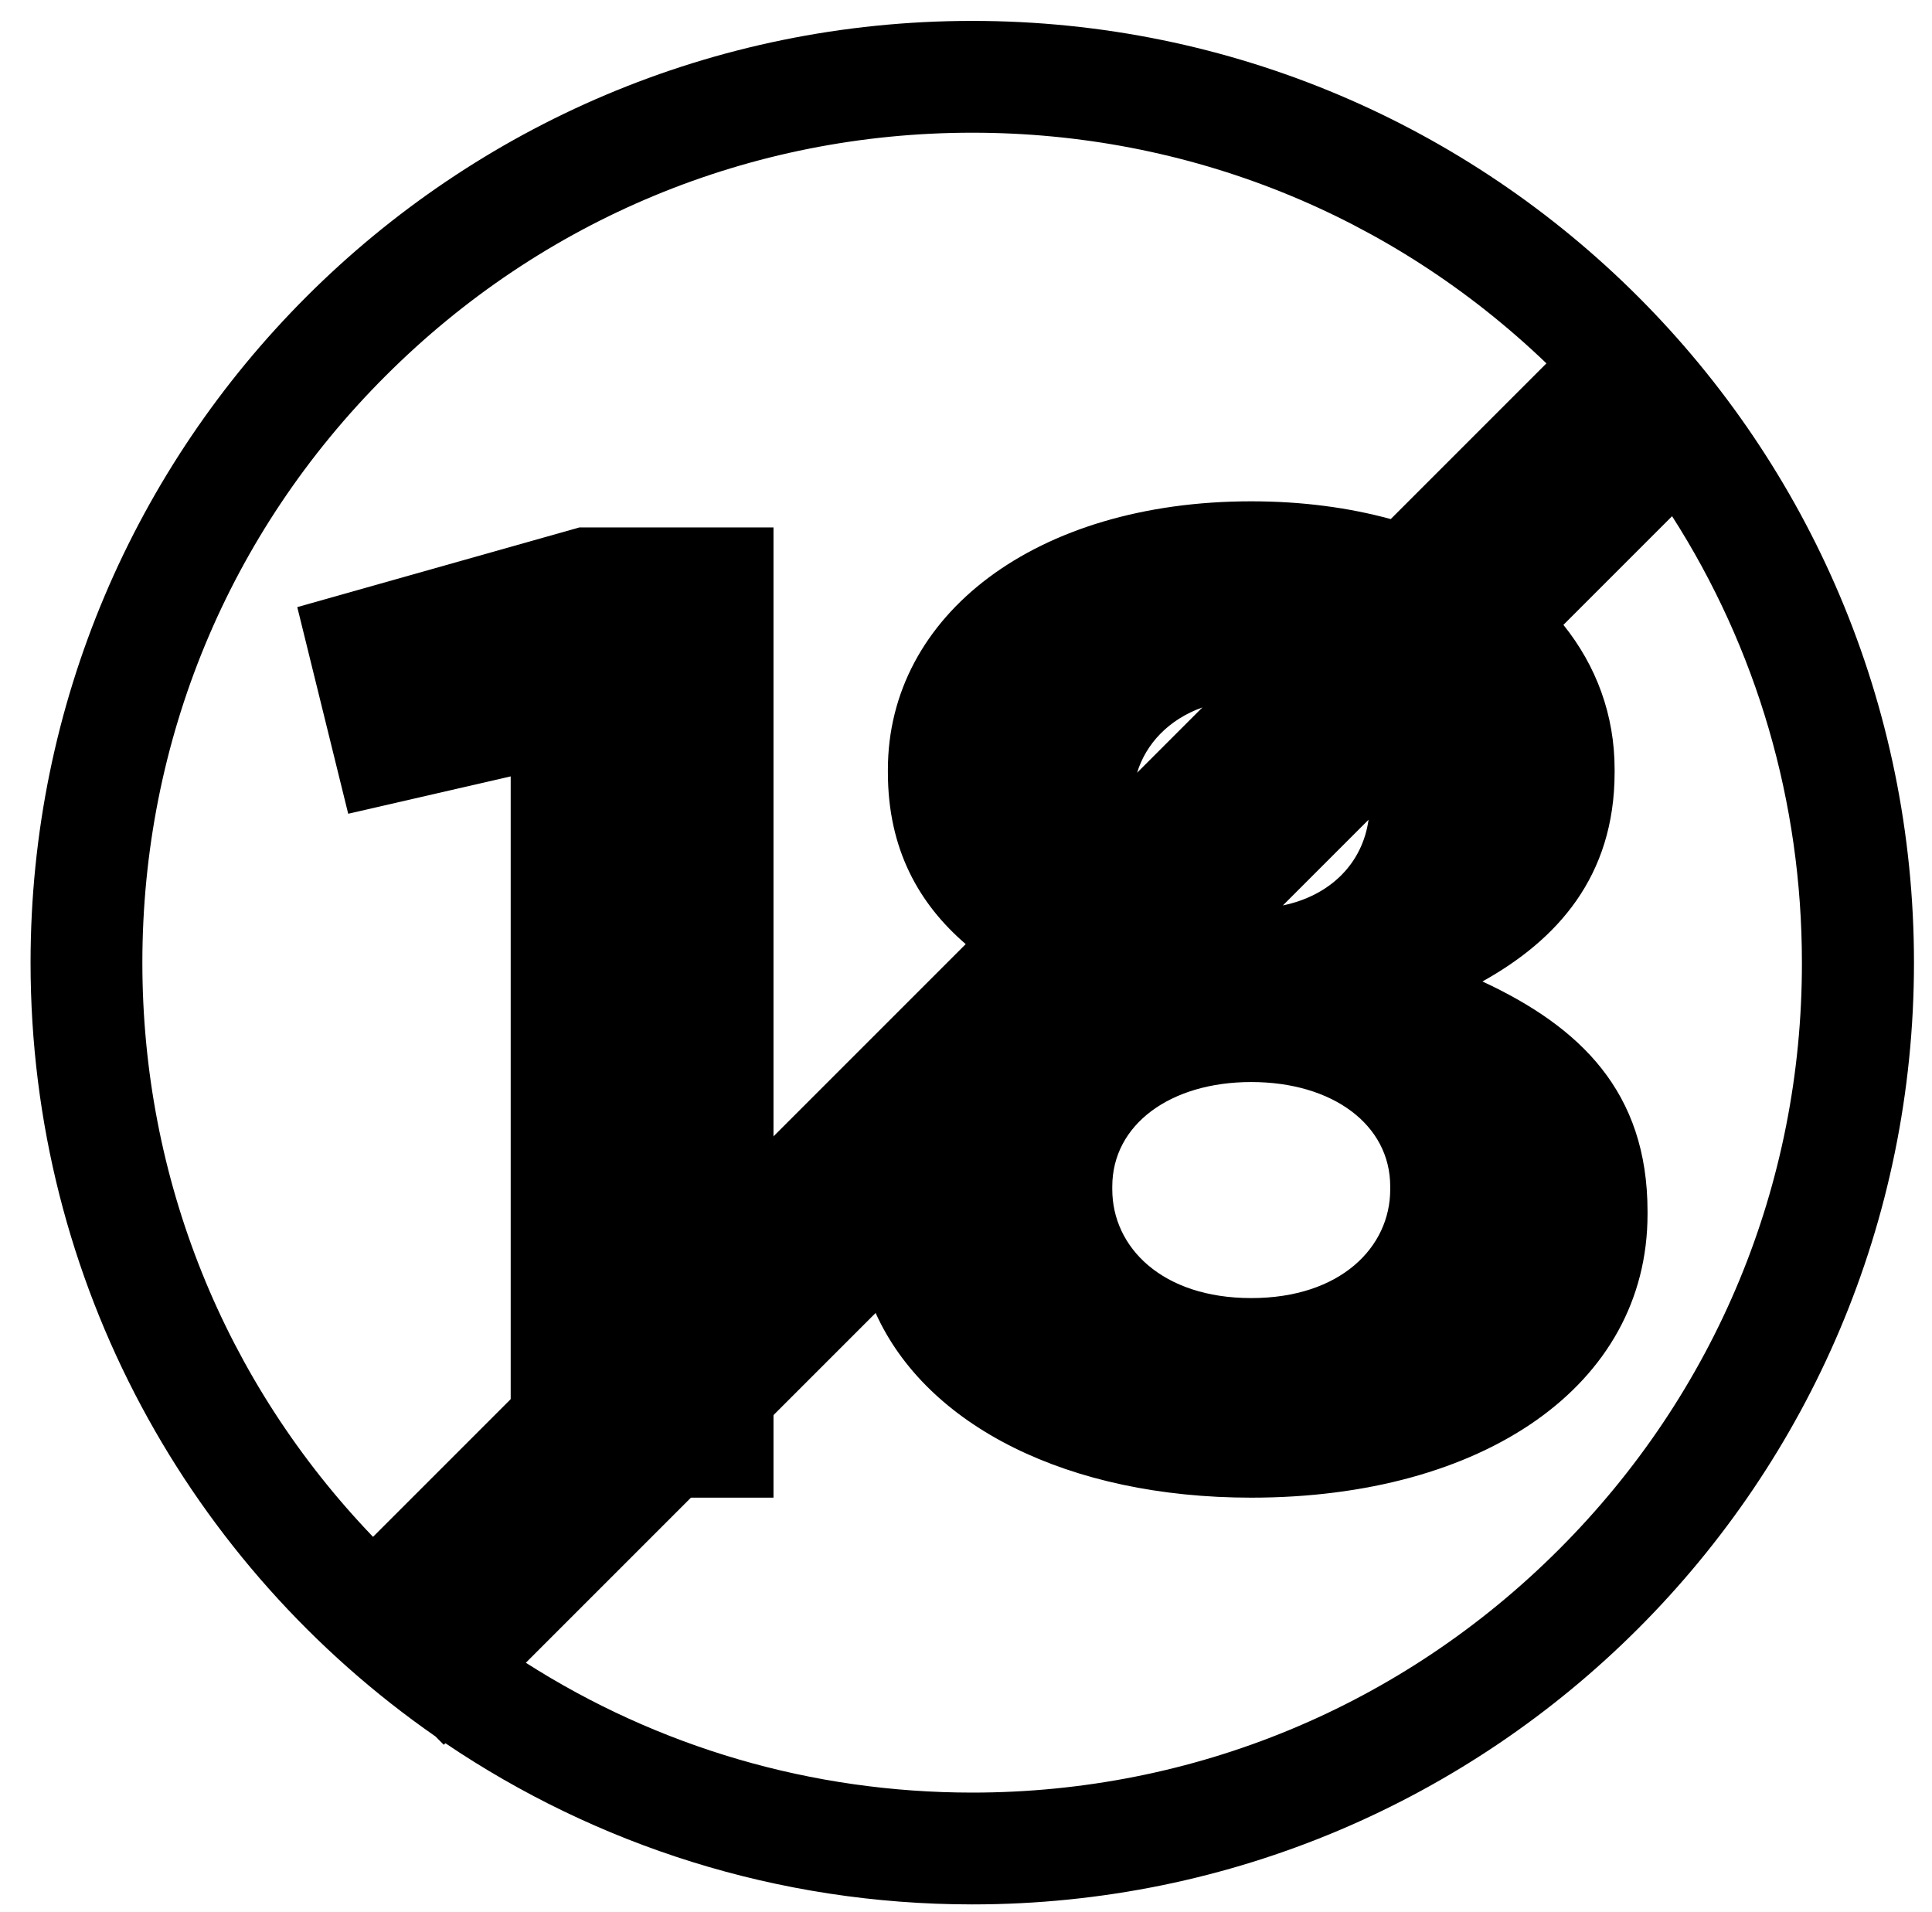
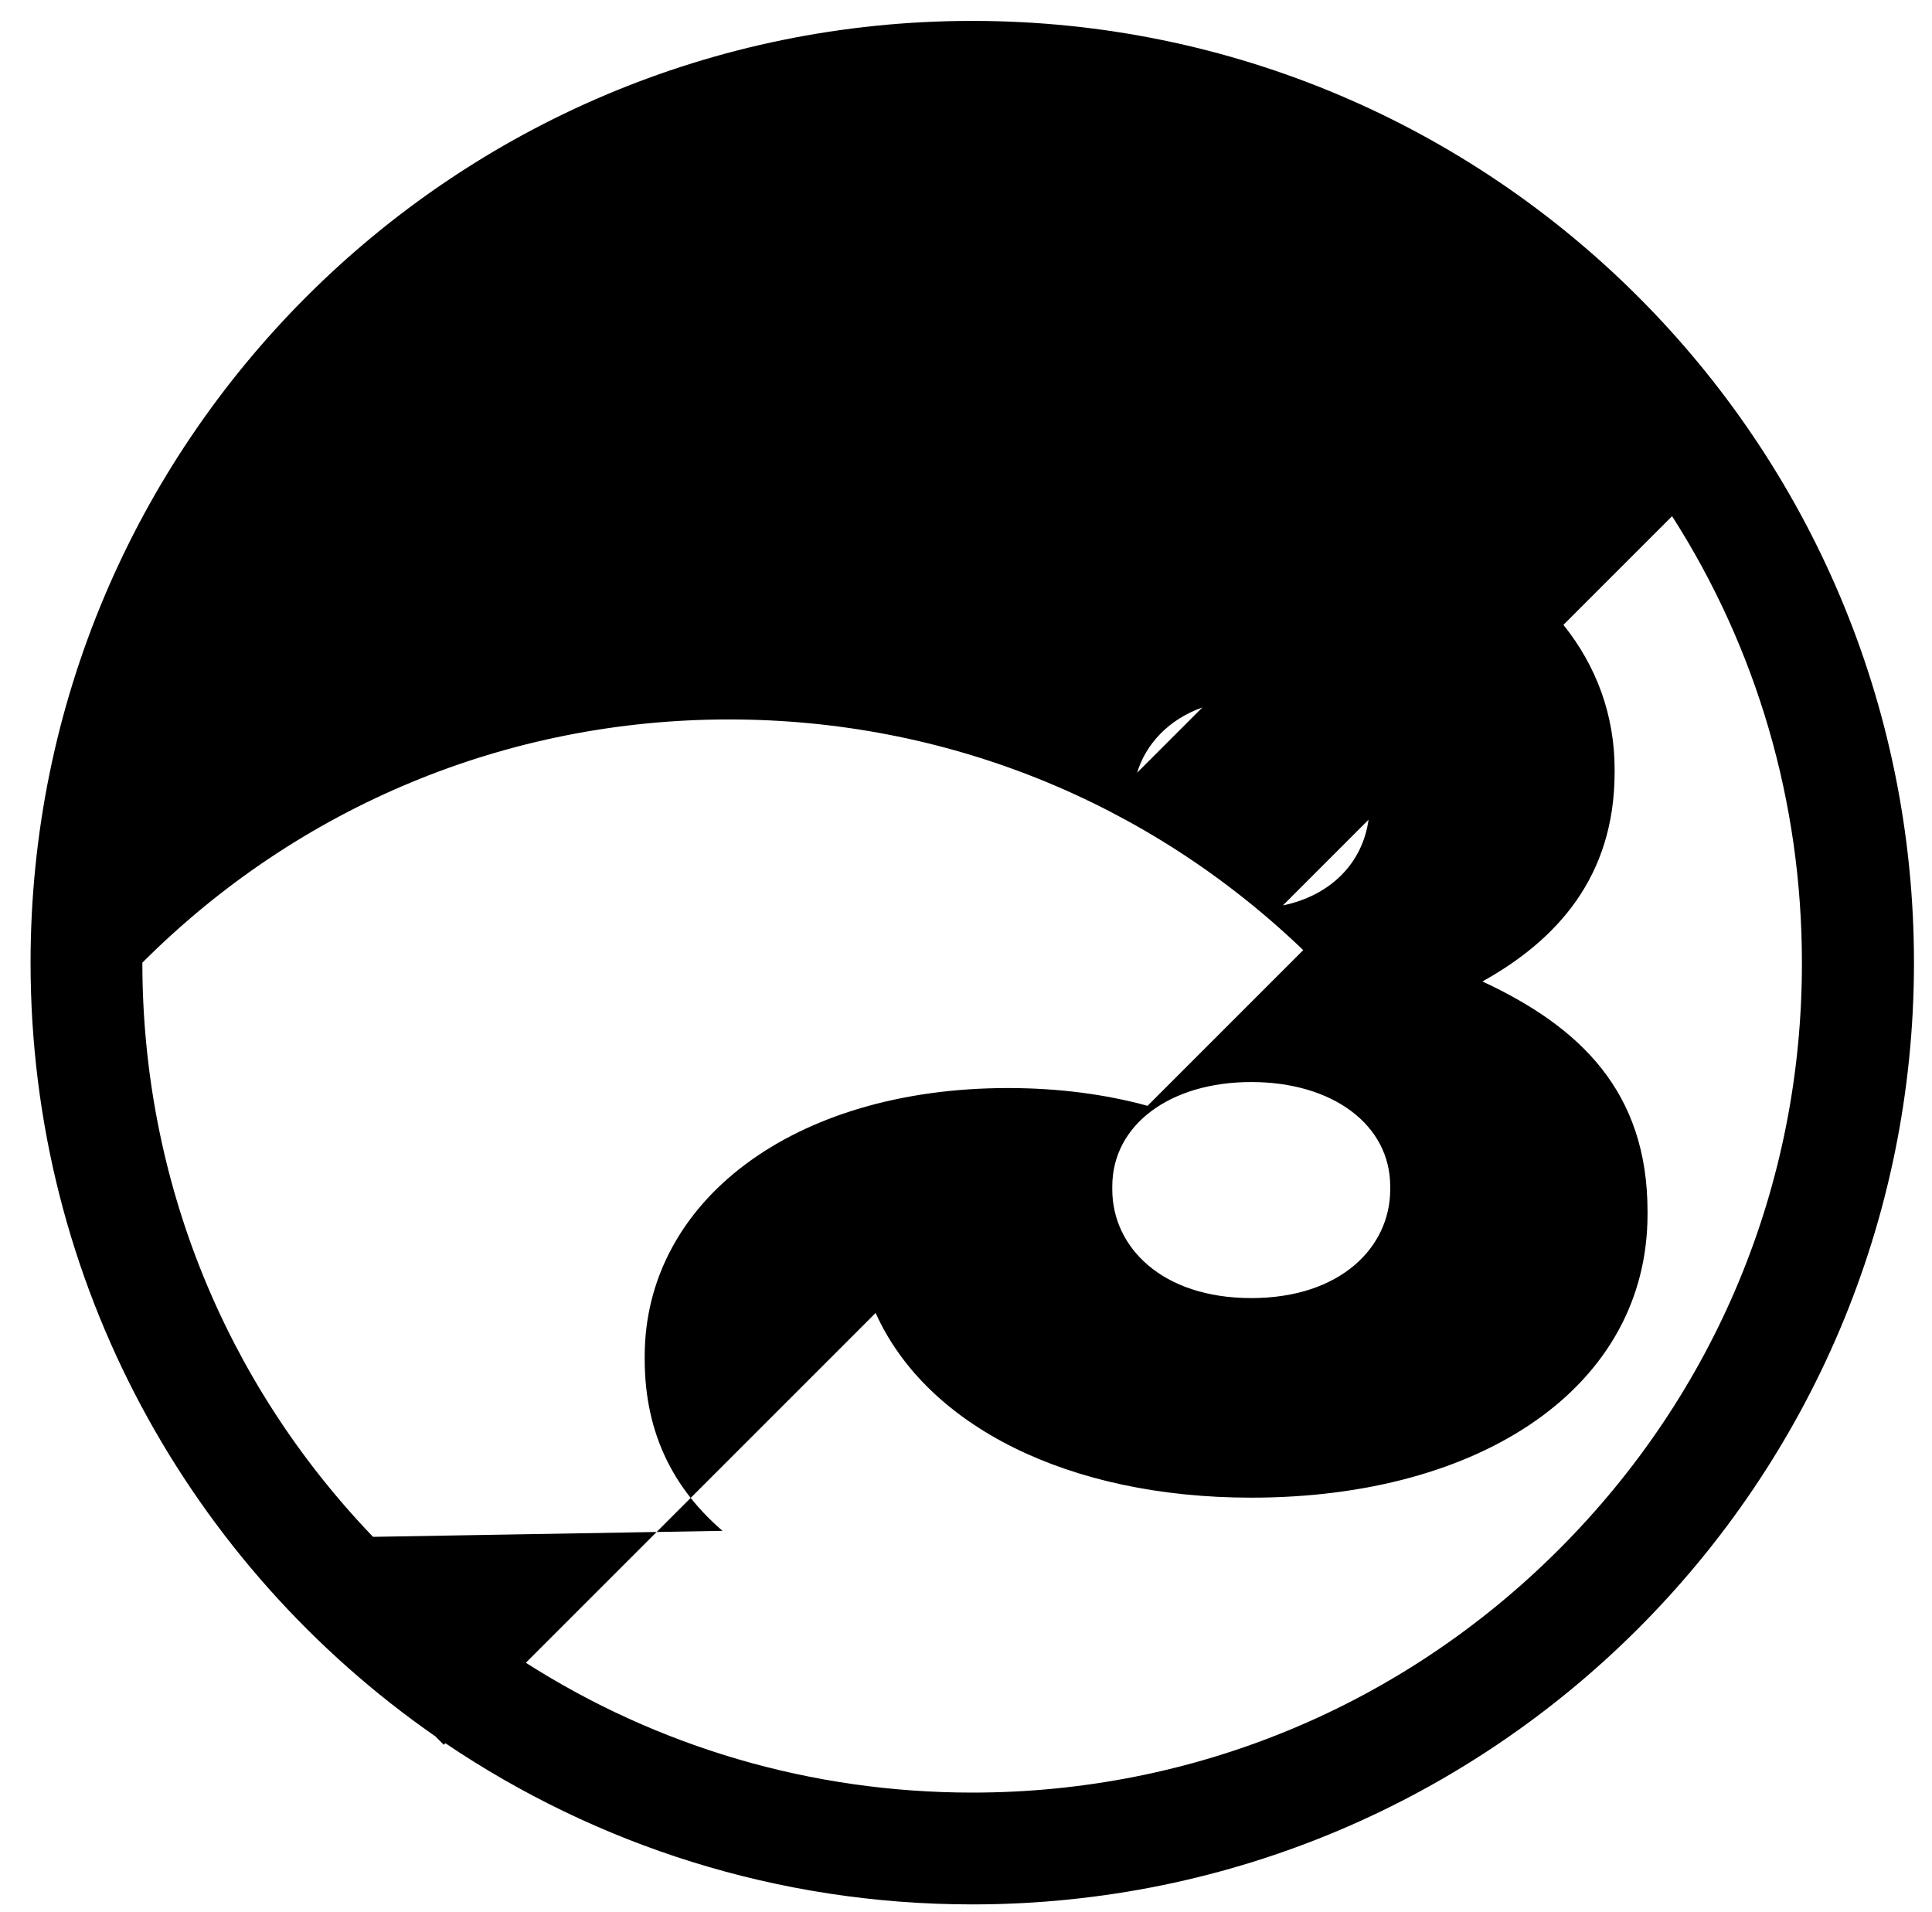
<svg xmlns="http://www.w3.org/2000/svg" version="1.1" id="Modo_de_aislamiento" x="0px" y="0px" viewBox="0 0 739.6 732" style="enable-background:new 0 0 739.6 732;" xml:space="preserve">
  <style type="text/css">
	.st0{fill-rule:evenodd;clip-rule:evenodd;}
</style>
-   <path d="M372.2,8C173.1,8,11.7,169.4,11.7,368.5c0,122.7,61.3,231.1,155,296.2l3.2,3.2l0.6-0.6c57.6,38.9,127,61.7,201.7,61.7  c199.1,0,360.5-161.4,360.5-360.5S571.3,8,372.2,8z M142.8,588.3c-57-59.4-88.3-137.2-88.3-219.8c0-84.9,33-164.6,93.1-224.6  c60-60,139.8-93.1,224.6-93.1c82.6,0,160.4,31.3,219.8,88.3l-59.6,59.6c-16.1-4.4-34-6.8-53.4-6.8c-82.7,0-139.1,43.7-139.1,102.7  v1.1c0,29.5,12,50.4,29.8,65.7L142.8,588.3z M479,414.2c31.1,0,53.2,16.3,53.2,40v1.1c0,22.1-19,41.6-53.2,41.6  s-53.2-19.5-53.2-41.6v-1.1C425.8,430.5,448,414.2,479,414.2z M435.3,295.8c3.4-11.1,12.1-20.4,25-25L435.3,295.8z M491.1,346.6  l32.8-32.8C521.6,330.4,509.4,342.8,491.1,346.6z M596.8,593.1c-60,60-139.8,93.1-224.6,93.1c-61.5,0-120.3-17.4-170.9-49.7  l133.9-133.9c19.5,43.3,73.8,70.7,143.8,70.7c88.5,0,151.7-42.7,151.7-108.5v-1.1c0-45.8-25.8-70.6-63.2-88  c28.4-15.8,50.6-40,50.6-80.1v-1.1c0-20.8-7-39.6-19.6-55.3l41.6-41.6c32.4,50.6,49.7,109.4,49.7,170.9  C689.9,453.4,656.8,533.1,596.8,593.1z" />
+   <path d="M372.2,8C173.1,8,11.7,169.4,11.7,368.5c0,122.7,61.3,231.1,155,296.2l3.2,3.2l0.6-0.6c57.6,38.9,127,61.7,201.7,61.7  c199.1,0,360.5-161.4,360.5-360.5S571.3,8,372.2,8z M142.8,588.3c-57-59.4-88.3-137.2-88.3-219.8c60-60,139.8-93.1,224.6-93.1c82.6,0,160.4,31.3,219.8,88.3l-59.6,59.6c-16.1-4.4-34-6.8-53.4-6.8c-82.7,0-139.1,43.7-139.1,102.7  v1.1c0,29.5,12,50.4,29.8,65.7L142.8,588.3z M479,414.2c31.1,0,53.2,16.3,53.2,40v1.1c0,22.1-19,41.6-53.2,41.6  s-53.2-19.5-53.2-41.6v-1.1C425.8,430.5,448,414.2,479,414.2z M435.3,295.8c3.4-11.1,12.1-20.4,25-25L435.3,295.8z M491.1,346.6  l32.8-32.8C521.6,330.4,509.4,342.8,491.1,346.6z M596.8,593.1c-60,60-139.8,93.1-224.6,93.1c-61.5,0-120.3-17.4-170.9-49.7  l133.9-133.9c19.5,43.3,73.8,70.7,143.8,70.7c88.5,0,151.7-42.7,151.7-108.5v-1.1c0-45.8-25.8-70.6-63.2-88  c28.4-15.8,50.6-40,50.6-80.1v-1.1c0-20.8-7-39.6-19.6-55.3l41.6-41.6c32.4,50.6,49.7,109.4,49.7,170.9  C689.9,453.4,656.8,533.1,596.8,593.1z" />
  <g>
    <g>
-       <polygon class="st0" points="221.8,201.9 113.8,232.4 133.3,311.5 195.5,297.2 195.5,573.3 296.1,573.3 296.1,201.9   " />
-     </g>
+       </g>
  </g>
</svg>